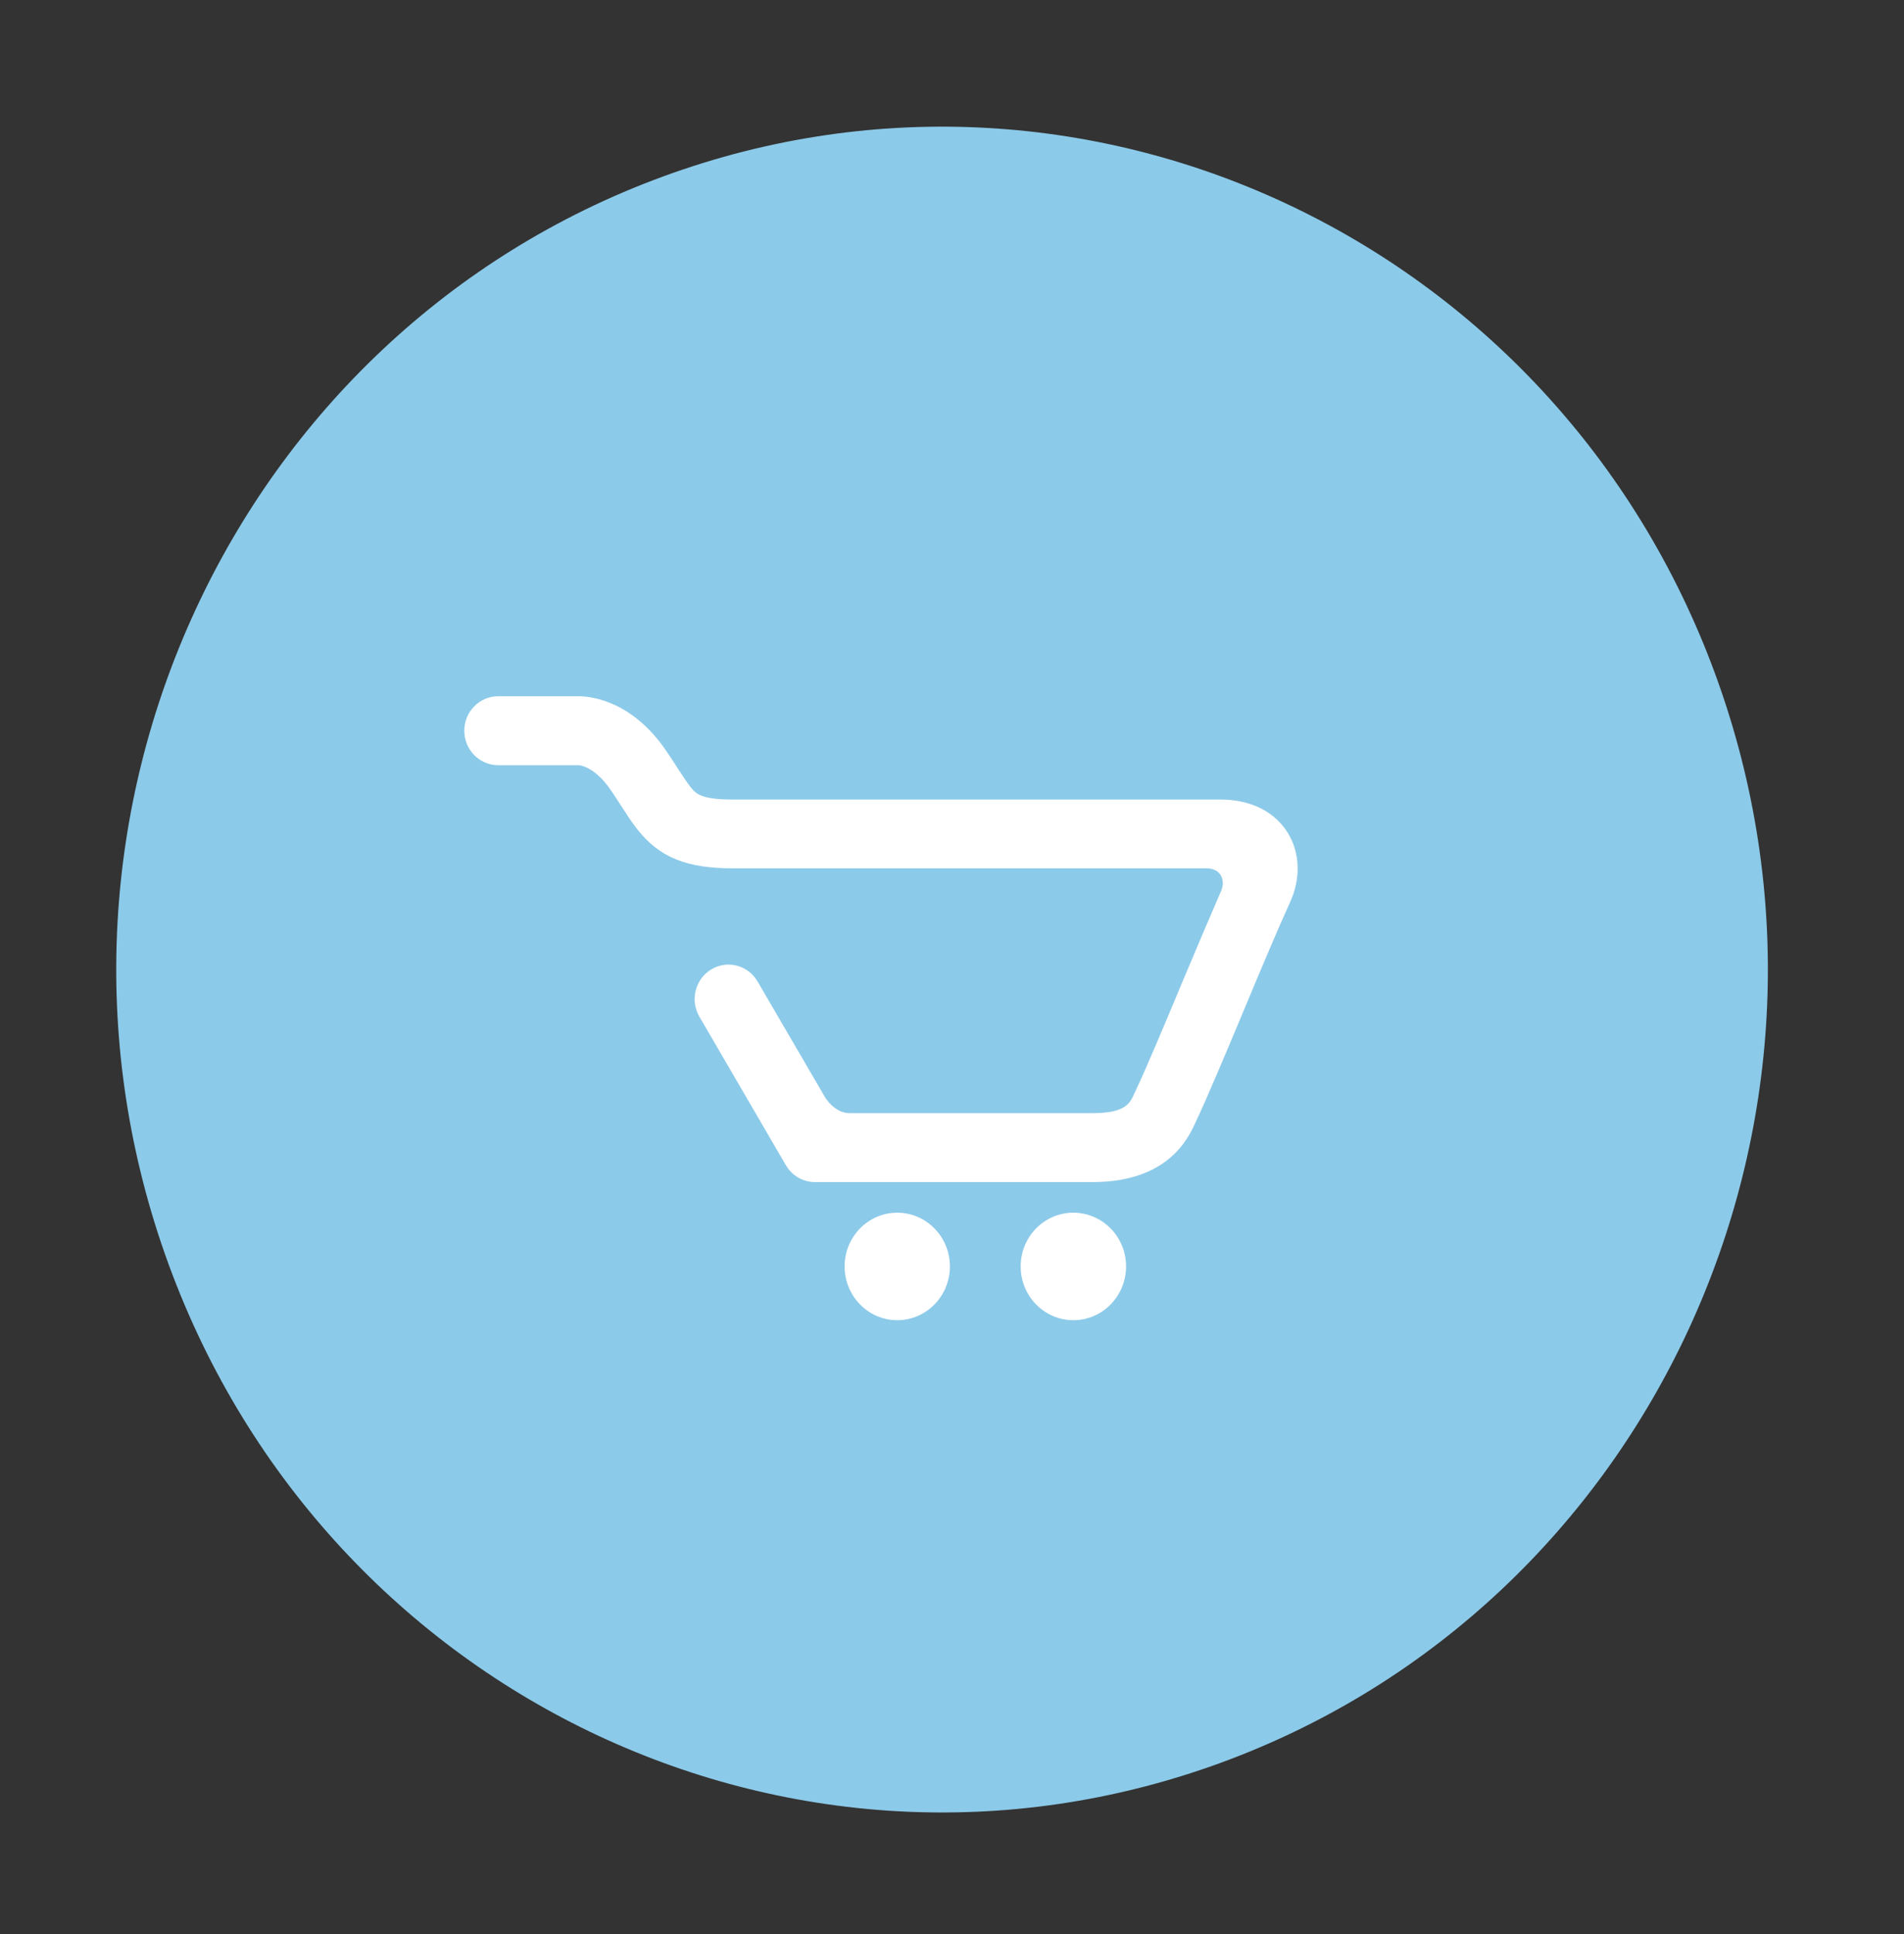
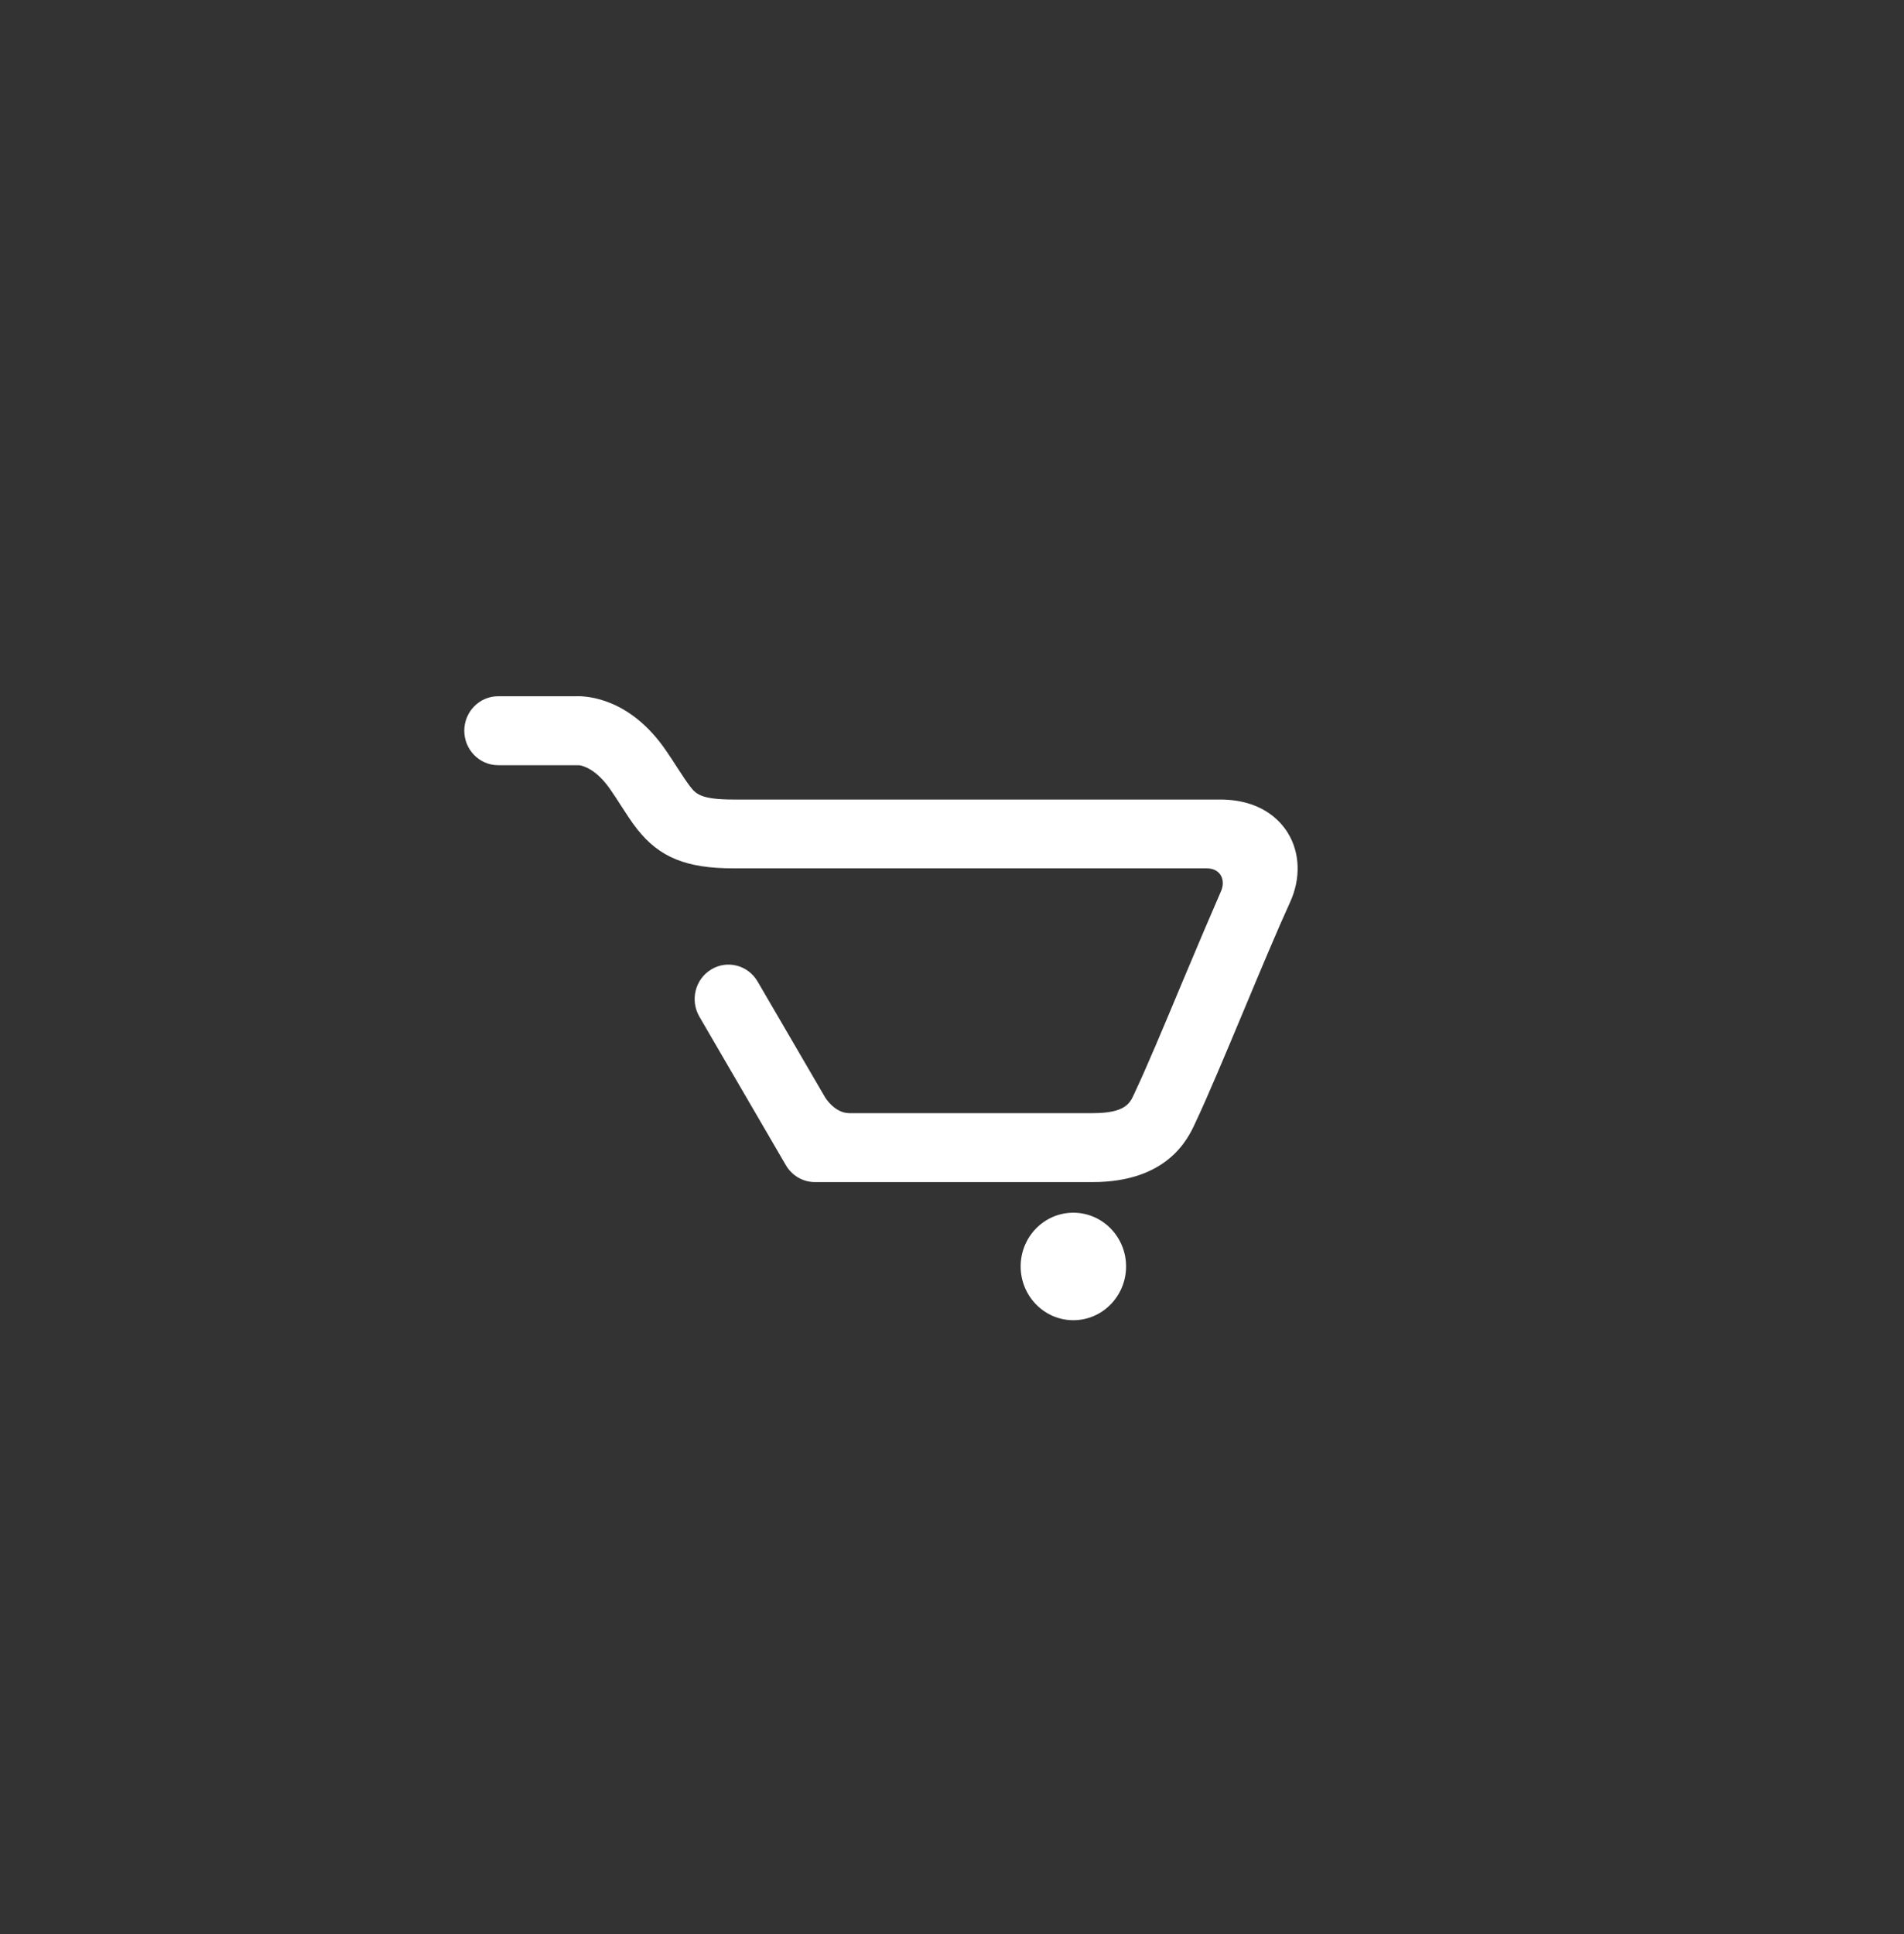
<svg xmlns="http://www.w3.org/2000/svg" width="64" height="65" viewBox="0 0 64 65" fill="none">
  <rect x="0" y="0" width="64" height="65" fill="#333333" stroke="none" />
-   <path d="M22.286 5.932C36.71 0.644 52.602 8.293 57.783 23.013C62.965 37.733 55.47 53.952 41.046 59.24C26.622 64.527 10.729 56.879 5.548 42.158C0.367 27.438 7.862 11.219 22.286 5.932Z" fill="#8CCAE9" />
-   <path d="M31.93 42.562C31.93 43.558 31.137 44.37 30.16 44.37C29.182 44.37 28.39 43.558 28.39 42.562C28.39 41.565 29.182 40.757 30.16 40.757C31.137 40.757 31.93 41.569 31.93 42.562Z" fill="white" />
  <path d="M37.851 42.562C37.851 43.558 37.059 44.37 36.078 44.37C35.1 44.37 34.308 43.558 34.308 42.562C34.308 41.565 35.1 40.757 36.078 40.757C37.059 40.757 37.851 41.569 37.851 42.562Z" fill="white" />
  <path d="M36.726 39.728H27.393C26.991 39.728 26.62 39.512 26.416 39.161L23.509 34.169C23.189 33.617 23.366 32.908 23.907 32.581C24.445 32.254 25.144 32.435 25.465 32.987L27.741 36.891C27.741 36.891 28.058 37.411 28.549 37.411C29.04 37.411 36.734 37.411 36.734 37.411C37.824 37.411 37.978 37.077 38.114 36.785L38.148 36.71C38.508 35.954 39.134 34.464 39.737 33.018C40.313 31.647 40.66 30.831 41.047 29.941C41.198 29.59 41.043 29.184 40.56 29.184H24.653C23.069 29.184 22.165 28.814 21.419 27.868C21.229 27.628 21.059 27.36 20.874 27.076C20.773 26.915 20.661 26.745 20.534 26.56C20.043 25.835 19.583 25.733 19.463 25.717C19.428 25.725 19.448 25.717 19.378 25.717H16.743C16.117 25.717 15.606 25.197 15.606 24.558C15.606 23.92 16.117 23.4 16.743 23.4H19.355C19.745 23.384 21.195 23.471 22.4 25.244C22.54 25.445 22.659 25.634 22.771 25.807C22.93 26.052 23.069 26.264 23.189 26.422C23.386 26.674 23.54 26.871 24.649 26.871H41.008C42.388 26.871 43.026 27.569 43.284 27.986C43.702 28.656 43.729 29.535 43.358 30.335C42.971 31.178 42.384 32.577 41.82 33.928C41.178 35.465 40.568 36.915 40.185 37.723L40.162 37.774C39.934 38.259 39.254 39.728 36.726 39.728Z" fill="white" />
</svg>